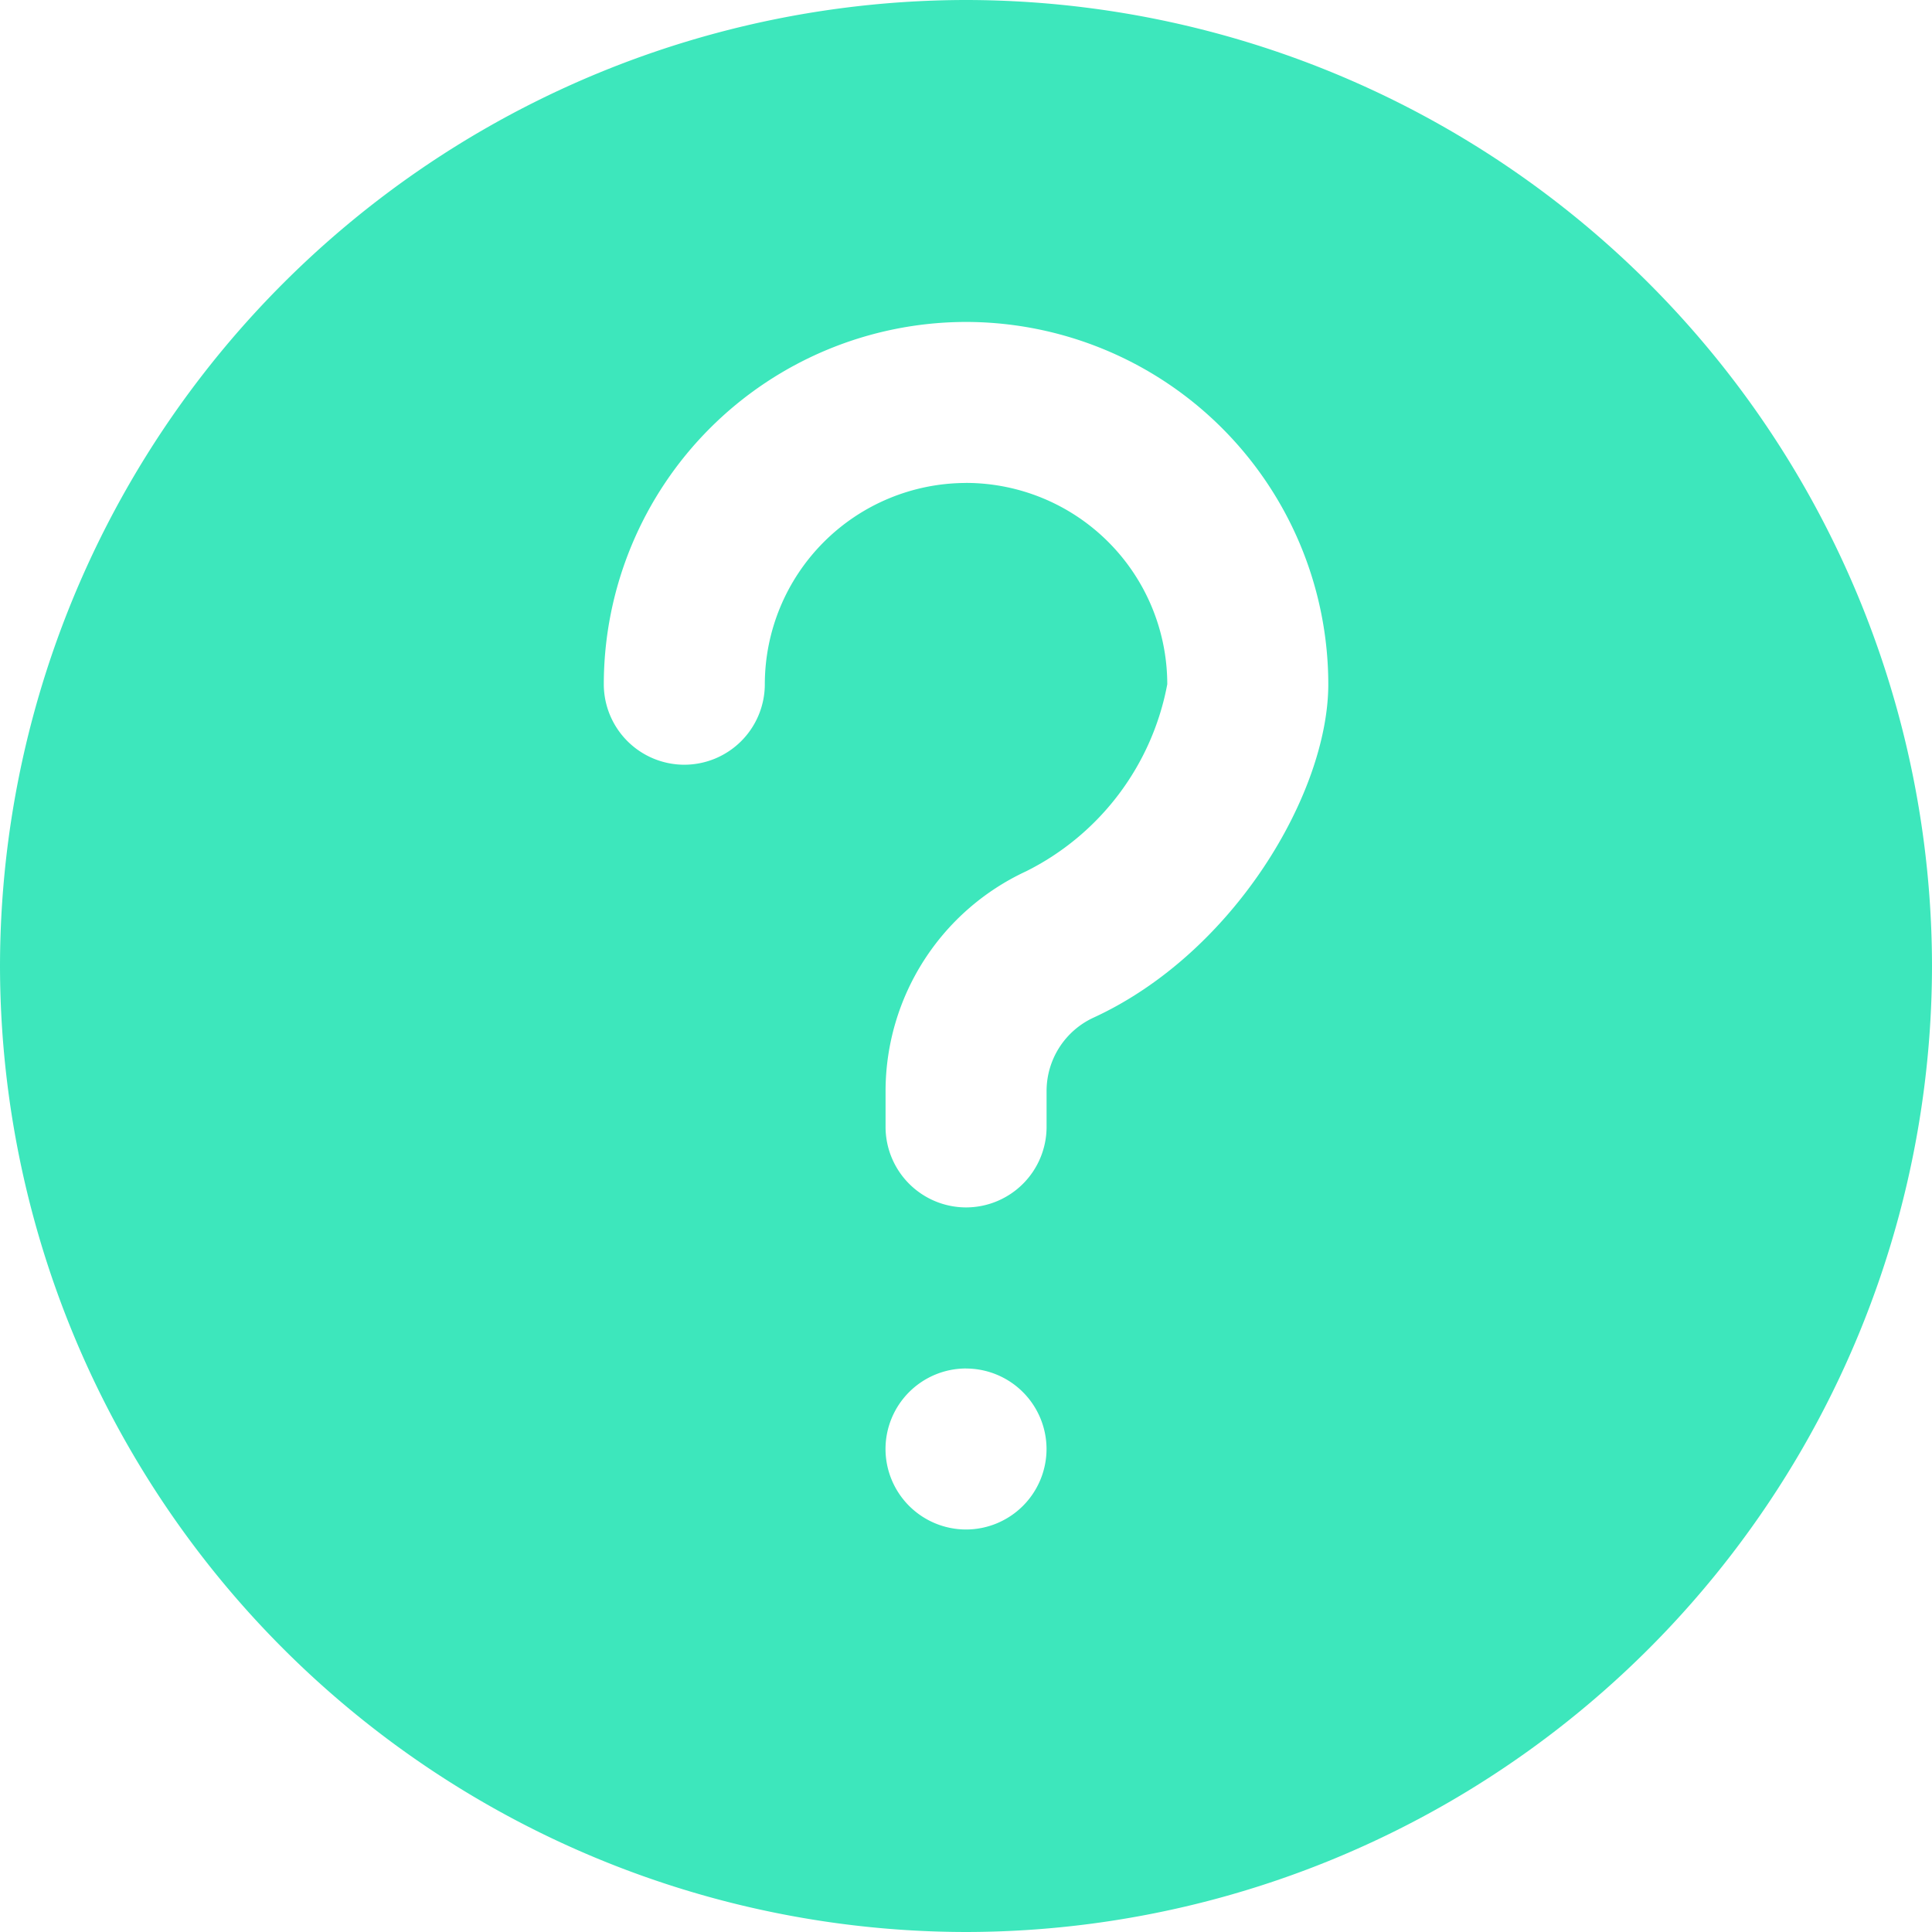
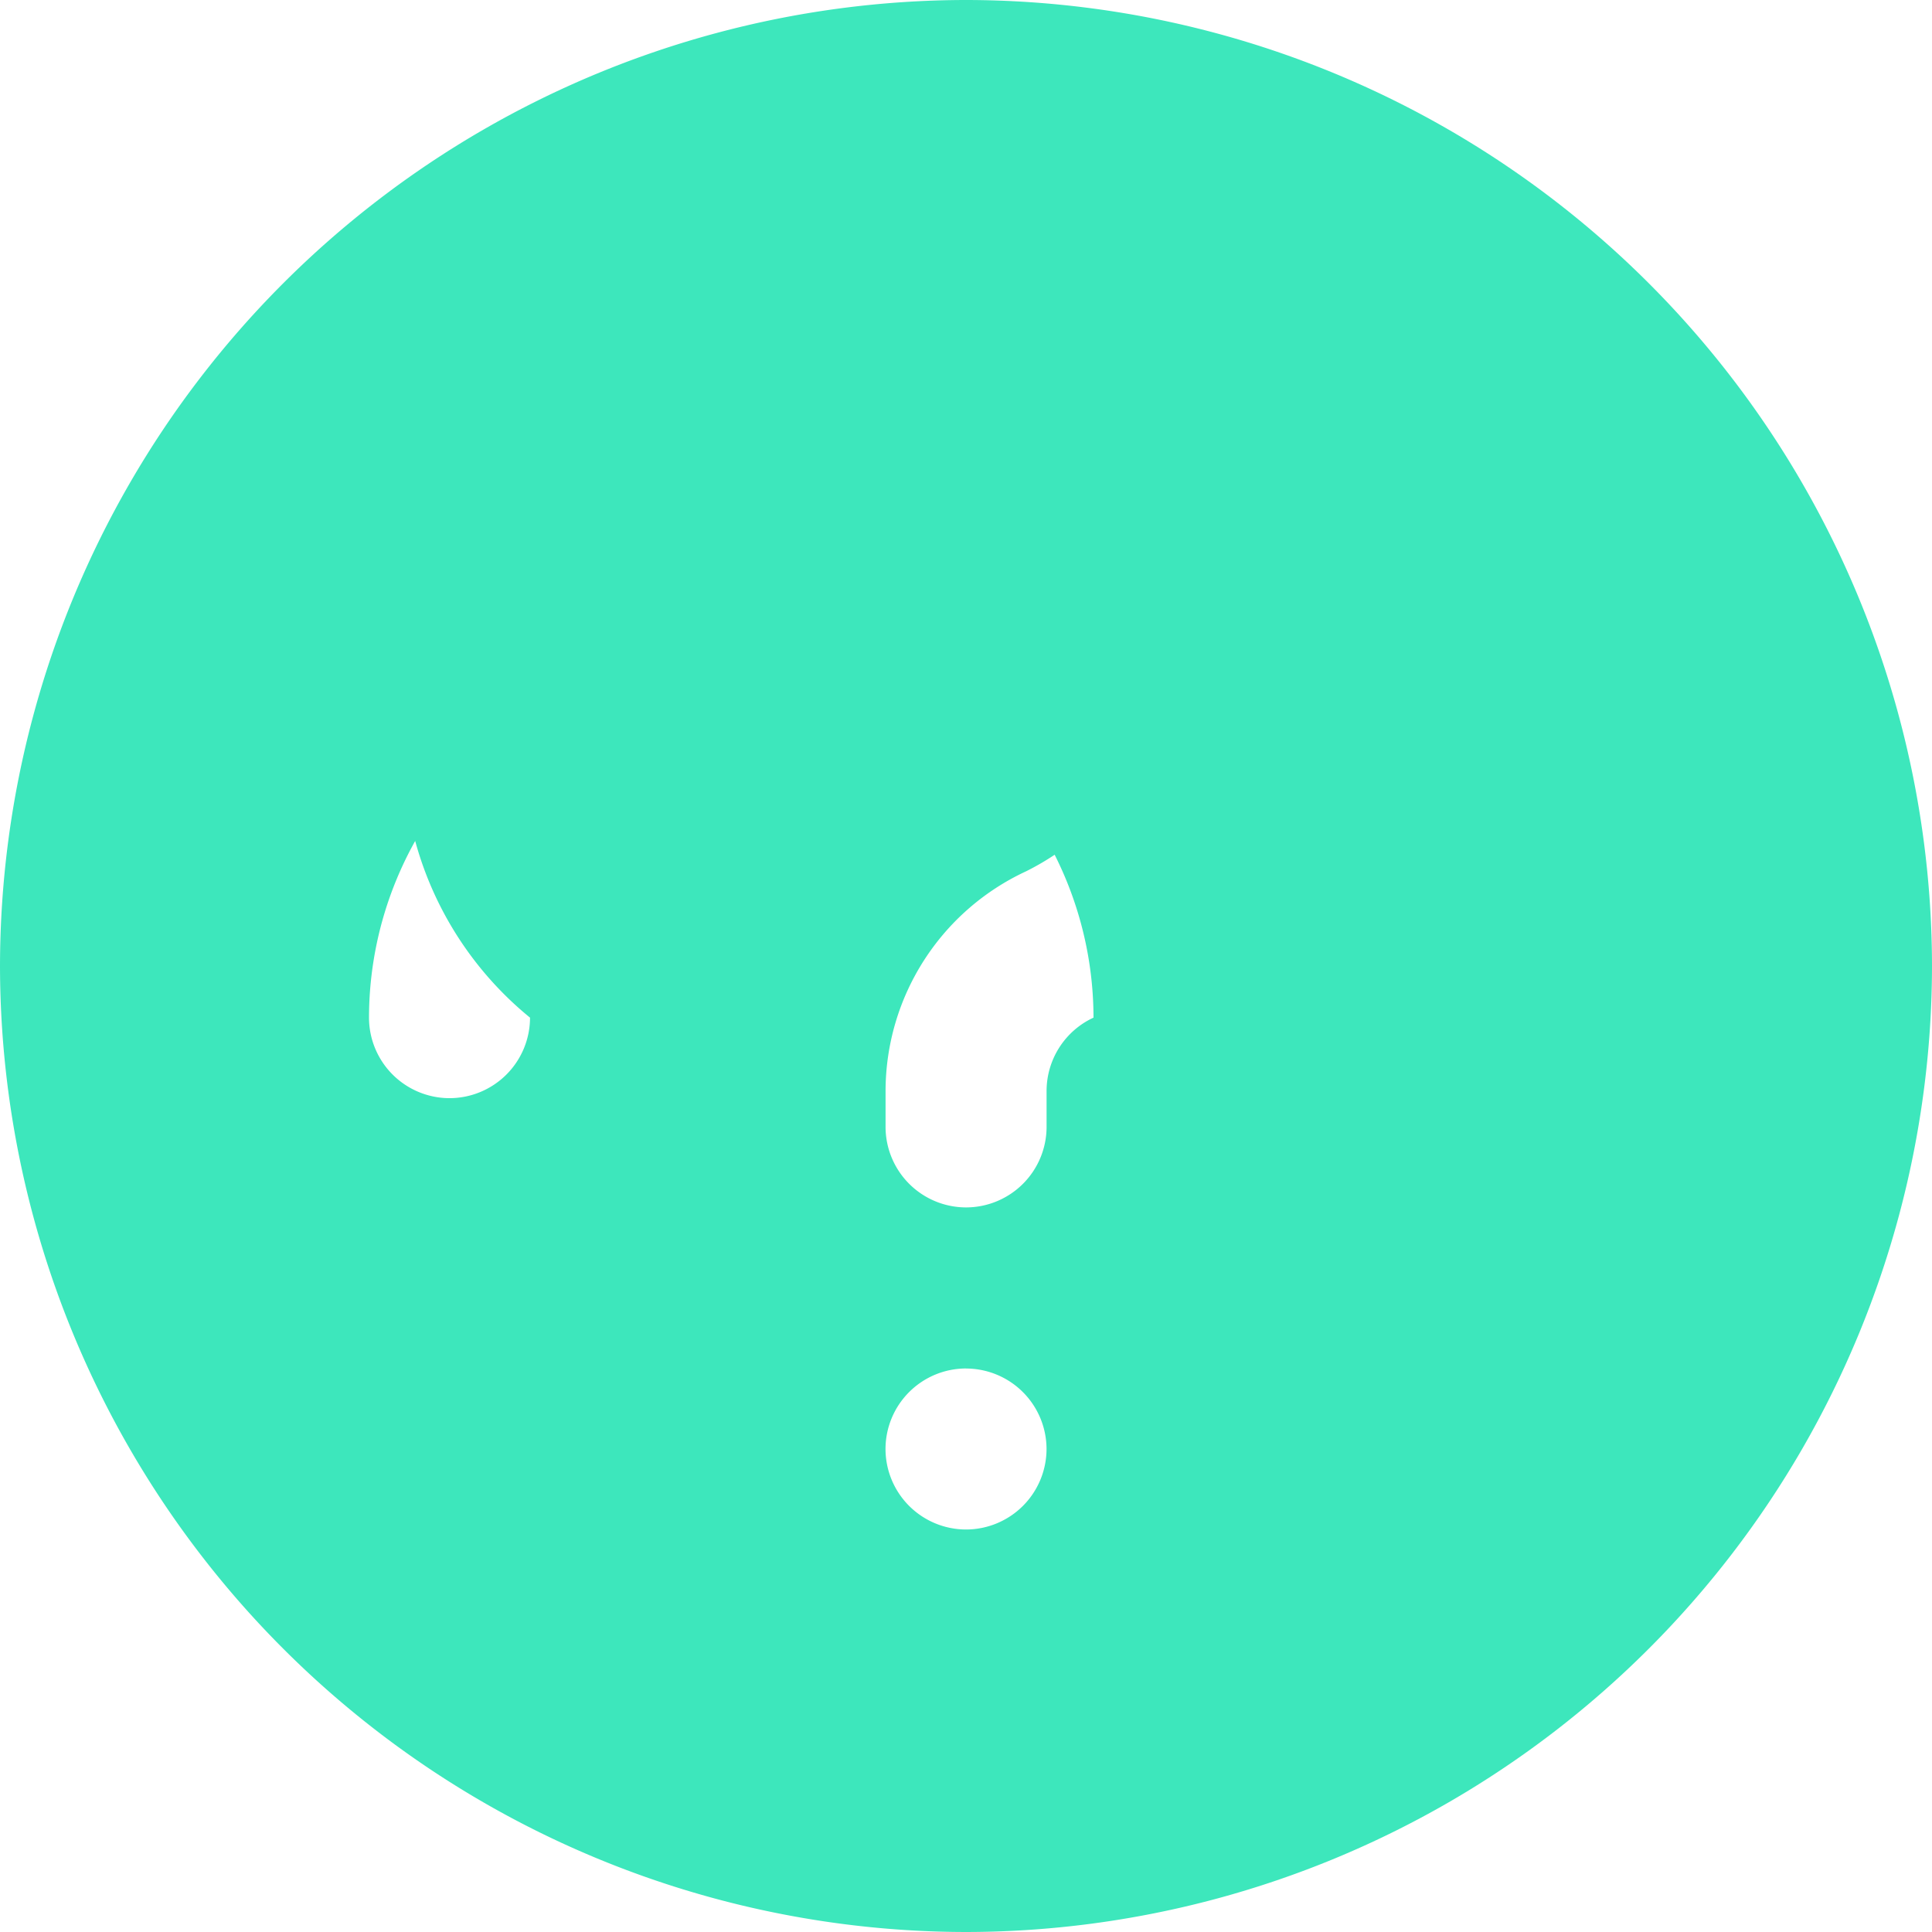
<svg xmlns="http://www.w3.org/2000/svg" width="41.875" height="41.875" viewBox="0 0 41.875 41.875">
  <g id="question_1_" data-name="question (1)" transform="translate(0 -0.001)">
-     <path id="Subtraction_3" data-name="Subtraction 3" d="M-5667.743-493.687a20.962,20.962,0,0,1-20.938-20.938,20.961,20.961,0,0,1,20.938-20.937,20.96,20.96,0,0,1,20.937,20.937A20.961,20.961,0,0,1-5667.743-493.687Zm0-12.214a1.747,1.747,0,0,0-1.745,1.745,1.747,1.747,0,0,0,1.745,1.745,1.747,1.747,0,0,0,1.745-1.745A1.747,1.747,0,0,0-5667.743-505.9Zm0-19.194a4.367,4.367,0,0,1,4.362,4.363,5.7,5.7,0,0,1-3.062,4.056,5.257,5.257,0,0,0-3.044,4.757v.782a1.747,1.747,0,0,0,1.745,1.745,1.747,1.747,0,0,0,1.745-1.745v-.782a1.752,1.752,0,0,1,1.017-1.586c3.044-1.4,5.089-4.871,5.089-7.227a7.86,7.86,0,0,0-7.851-7.852,7.861,7.861,0,0,0-7.852,7.852,1.747,1.747,0,0,0,1.745,1.745,1.747,1.747,0,0,0,1.745-1.745A4.368,4.368,0,0,1-5667.743-525.094Z" transform="translate(5688.681 535.563)" fill="#3de7bc" />
+     <path id="Subtraction_3" data-name="Subtraction 3" d="M-5667.743-493.687a20.962,20.962,0,0,1-20.938-20.938,20.961,20.961,0,0,1,20.938-20.937,20.96,20.96,0,0,1,20.937,20.937A20.961,20.961,0,0,1-5667.743-493.687Zm0-12.214a1.747,1.747,0,0,0-1.745,1.745,1.747,1.747,0,0,0,1.745,1.745,1.747,1.747,0,0,0,1.745-1.745A1.747,1.747,0,0,0-5667.743-505.9Zm0-19.194a4.367,4.367,0,0,1,4.362,4.363,5.7,5.7,0,0,1-3.062,4.056,5.257,5.257,0,0,0-3.044,4.757v.782a1.747,1.747,0,0,0,1.745,1.745,1.747,1.747,0,0,0,1.745-1.745v-.782a1.752,1.752,0,0,1,1.017-1.586a7.86,7.86,0,0,0-7.851-7.852,7.861,7.861,0,0,0-7.852,7.852,1.747,1.747,0,0,0,1.745,1.745,1.747,1.747,0,0,0,1.745-1.745A4.368,4.368,0,0,1-5667.743-525.094Z" transform="translate(5688.681 535.563)" fill="#3de7bc" />
  </g>
</svg>